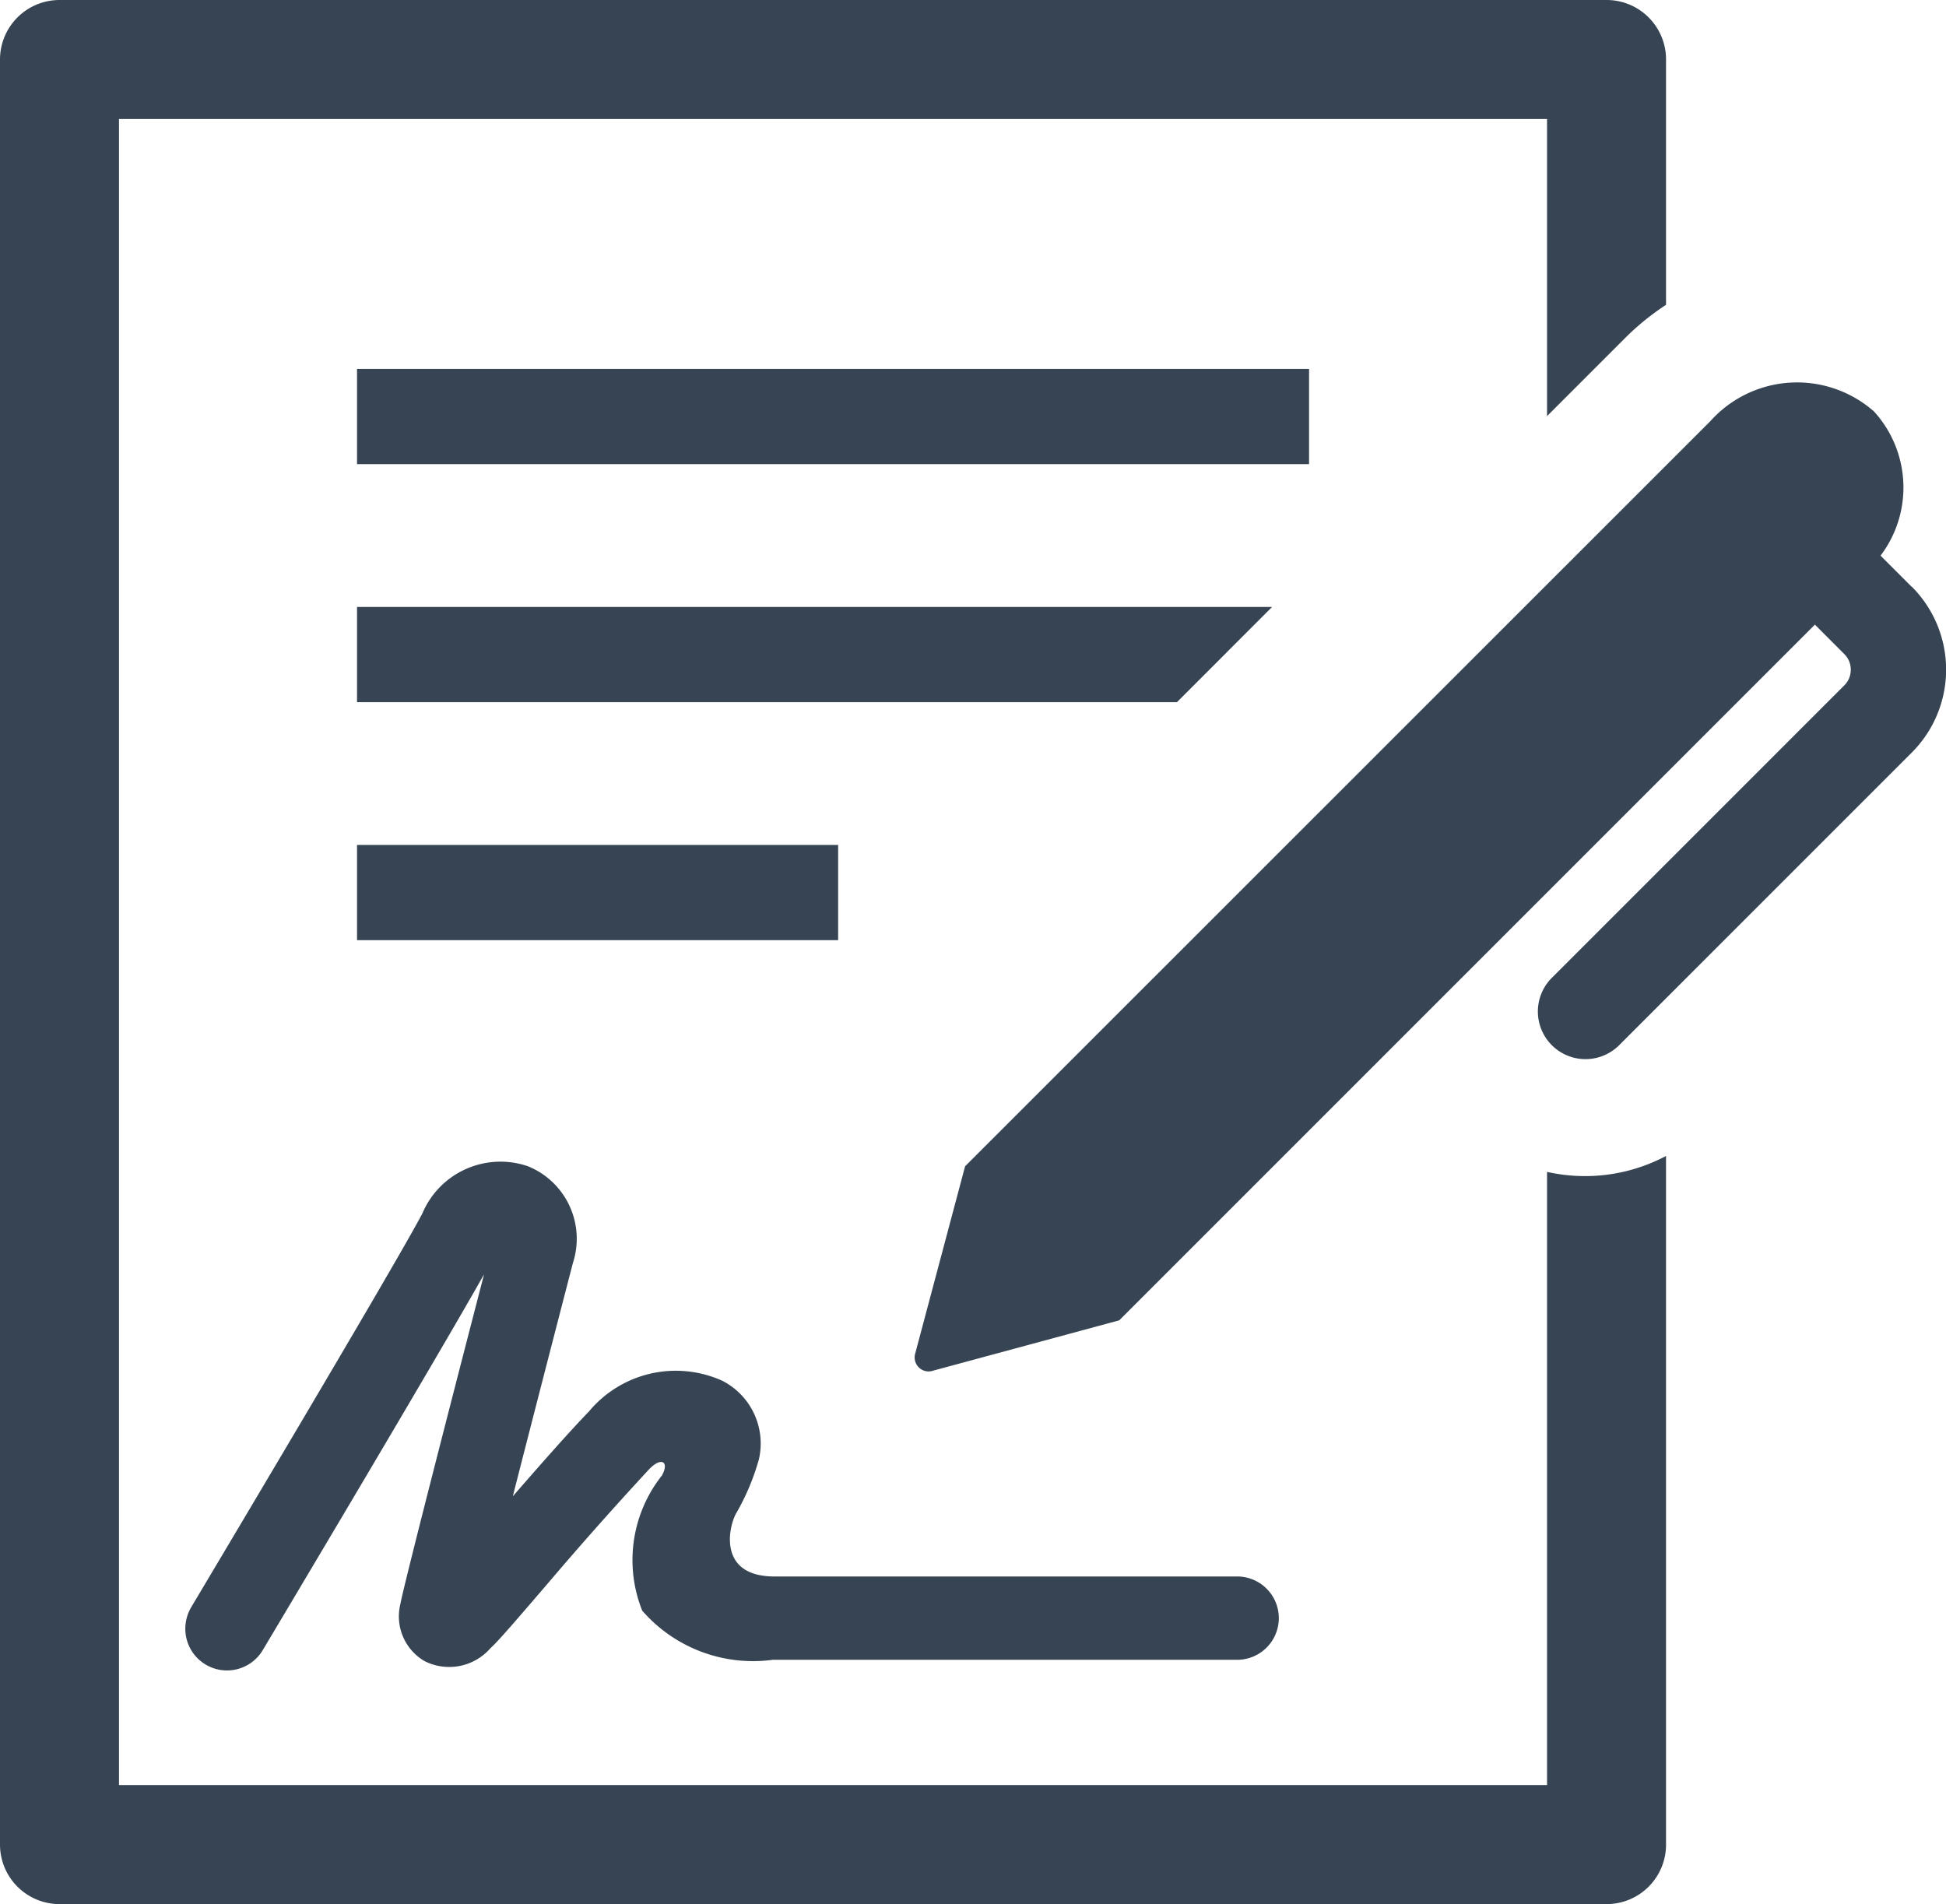
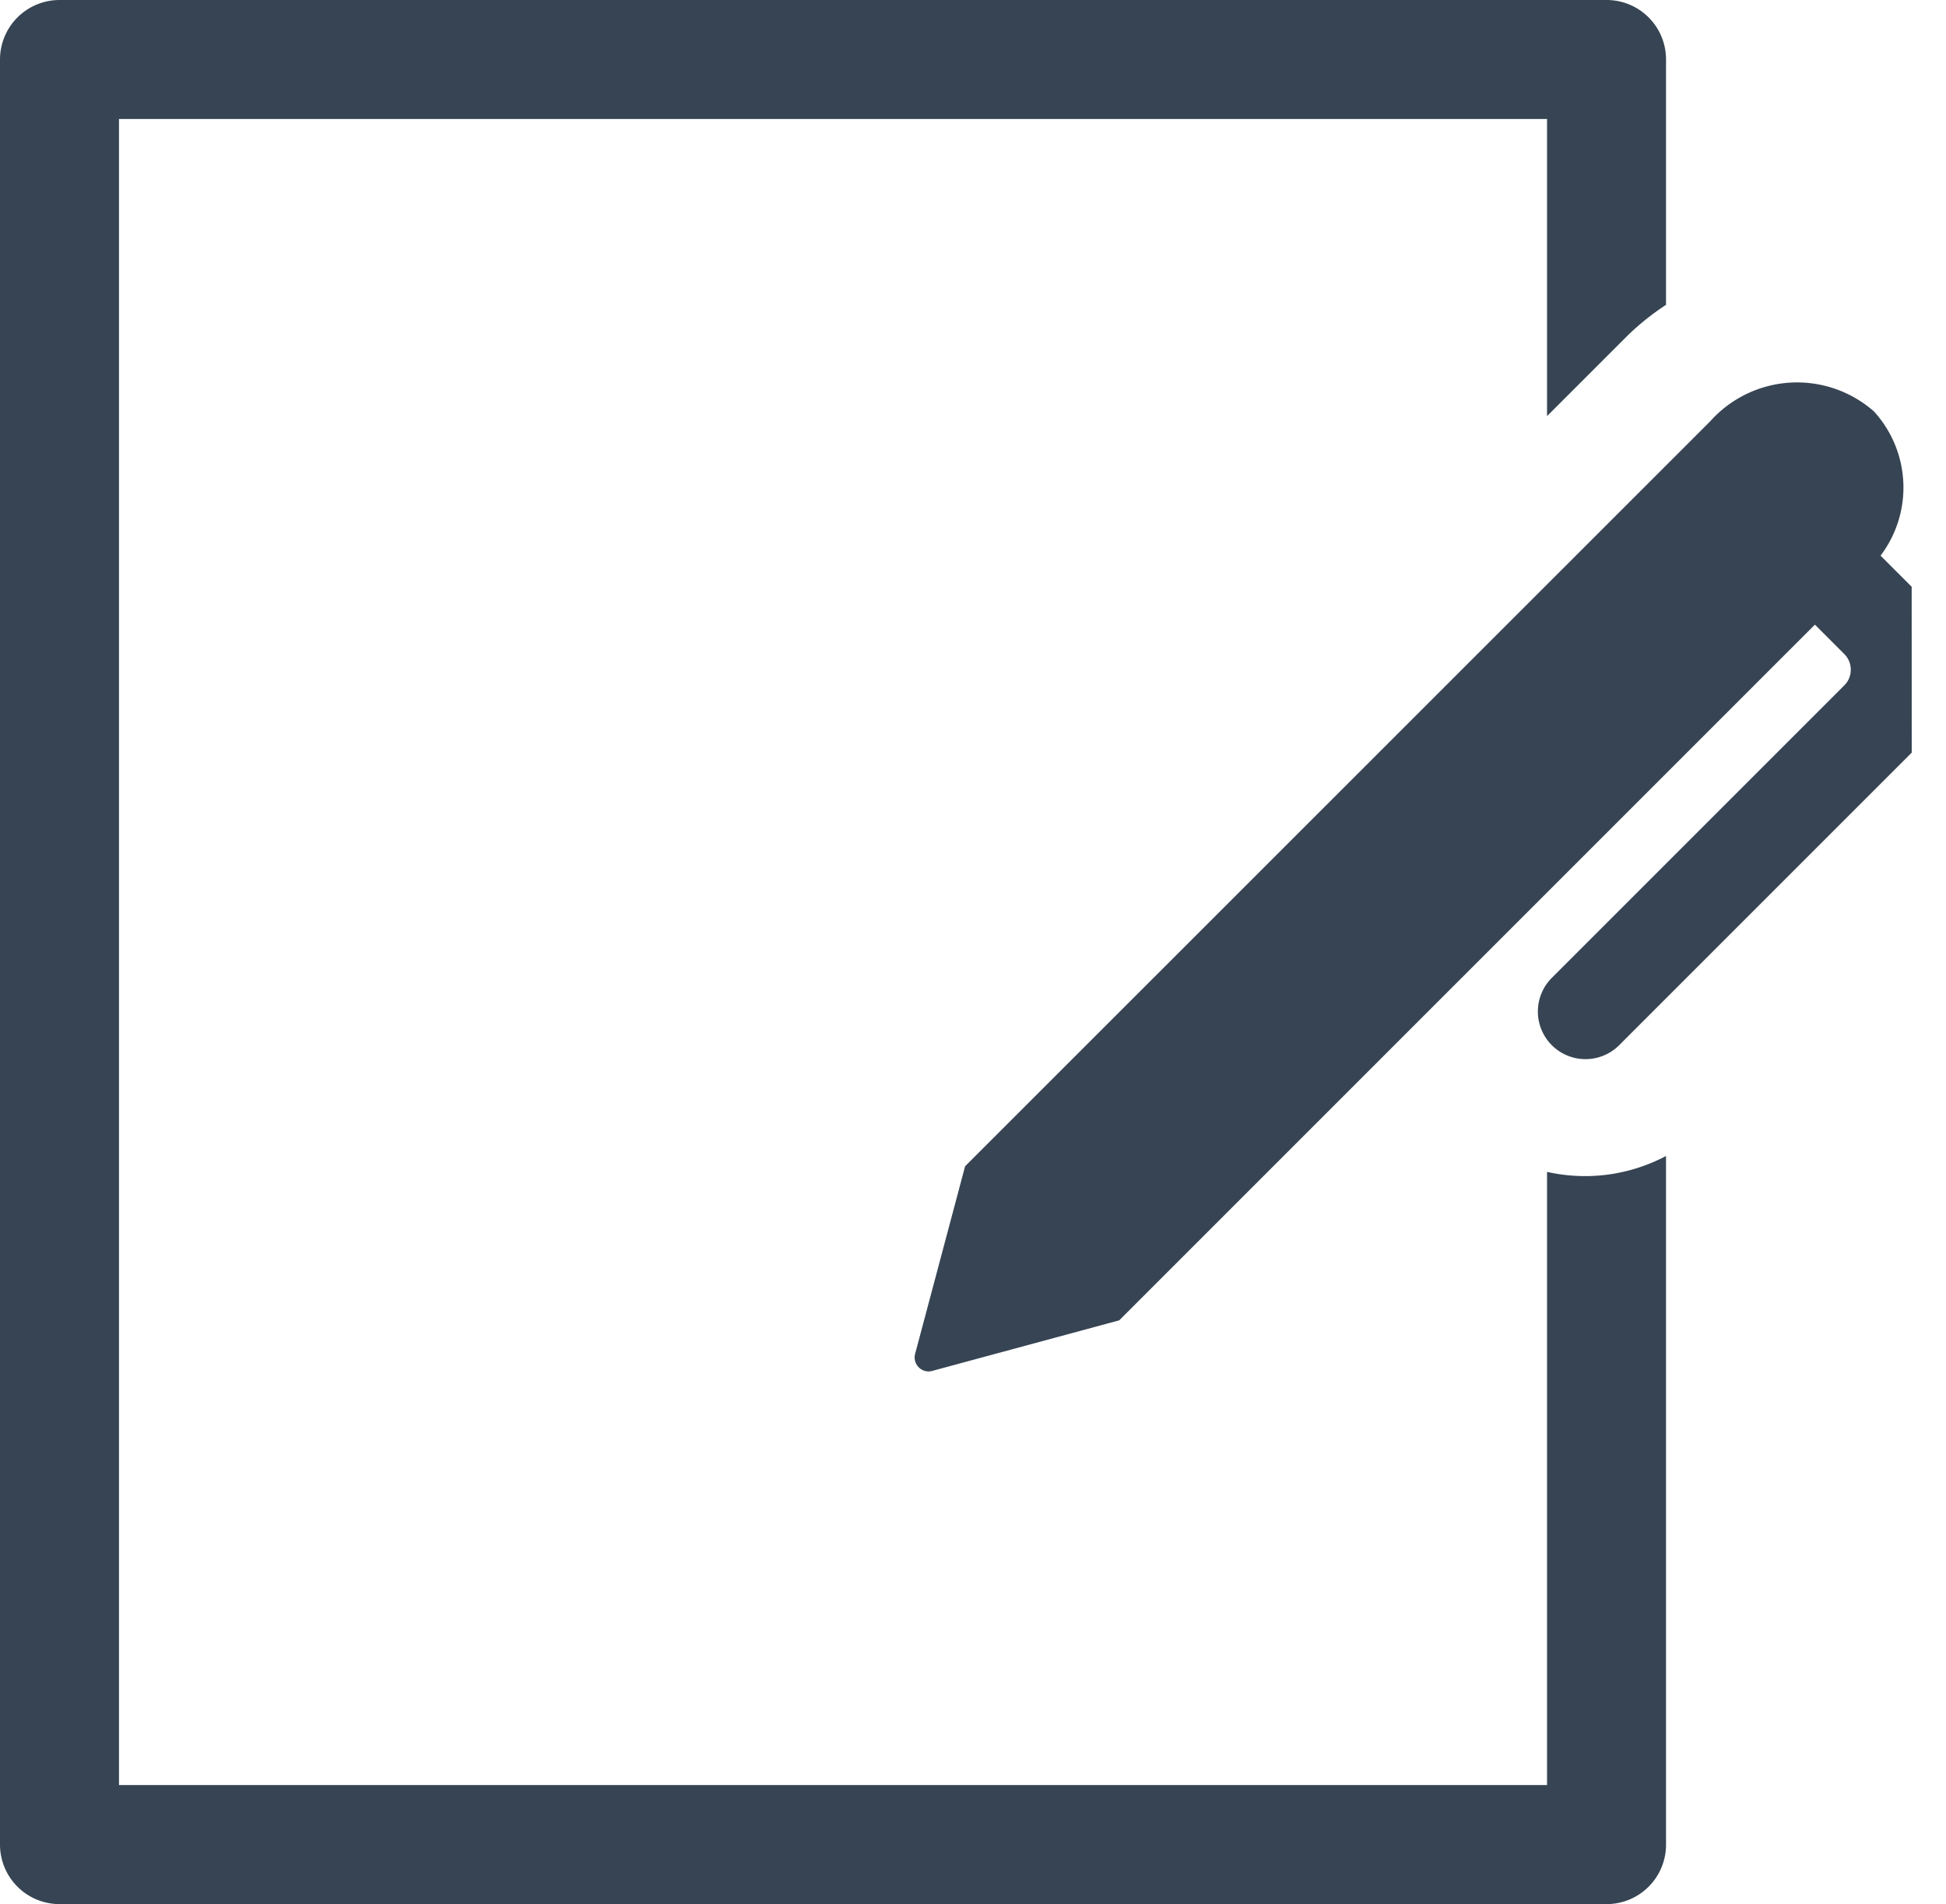
<svg xmlns="http://www.w3.org/2000/svg" width="36.339" height="35.556" viewBox="0 0 36.339 35.556">
  <g id="Group_22664" data-name="Group 22664" transform="translate(-774.722 -1324.962)">
-     <path id="Path_68119" data-name="Path 68119" d="M588.889,59.111h17.778v1.778H588.889Zm0,8.889h8.984v1.778h-8.984Zm17.087-4.444H588.889v1.778H604.2ZM594.216,82.3a2.743,2.743,0,0,0,2.437.916h8.671a.778.778,0,1,0,0-1.556h-8.671c-1.012-.018-.832-.9-.69-1.169a4.373,4.373,0,0,0,.43-1.017,1.315,1.315,0,0,0-.684-1.469,2.11,2.11,0,0,0-2.489.574c-.382.394-.913,1-1.422,1.584.314-1.232.722-2.813,1.122-4.356A1.461,1.461,0,0,0,592.081,74a1.583,1.583,0,0,0-1.972.881c-.48.923-4.28,7.291-4.318,7.356a.787.787,0,0,0-.1.286.778.778,0,0,0,1.438.512c.142-.239,3.175-5.32,4.132-7.017-.72,2.778-1.513,5.869-1.56,6.147a.966.966,0,0,0,.452,1.077A1.022,1.022,0,0,0,591.38,83c.14-.127.4-.428,1.063-1.2q.924-1.087,1.893-2.134c.242-.256.388-.142.246.109a2.544,2.544,0,0,0-.366,2.527Z" transform="translate(192.5 1272.74)" fill="#364453" />
    <path id="Path_68120" data-name="Path 68120" d="M611.111,74.105v11.45H584.444V54.444h26.667v5.548l1.478-1.478a4.778,4.778,0,0,1,.744-.6V53.333a1.11,1.11,0,0,0-1.111-1.111H583.333a1.112,1.112,0,0,0-1.111,1.111V86.667a1.112,1.112,0,0,0,1.111,1.111h28.889a1.11,1.11,0,0,0,1.111-1.111V73.808A3.231,3.231,0,0,1,611.111,74.105Z" transform="translate(192.5 1272.74)" fill="#364453" />
-     <path id="Path_68121" data-name="Path 68121" d="M617.92,63.179l-.581-.581a2.109,2.109,0,0,0-.122-2.692,2.174,2.174,0,0,0-3.056.18L600.244,74l-.93,3.491a.27.27,0,0,0-.005.141.266.266,0,0,0,.07.123.257.257,0,0,0,.123.069.26.26,0,0,0,.141-.006l3.479-.941,12.991-12.991.549.55a.406.406,0,0,1,.09.134.418.418,0,0,1,0,.316.408.408,0,0,1-.09.134L611.2,70.482a.889.889,0,0,0,1.258,1.257l5.463-5.463a2.192,2.192,0,0,0,0-3.1" transform="translate(192.5 1272.74)" fill="#364453" />
+     <path id="Path_68121" data-name="Path 68121" d="M617.92,63.179l-.581-.581a2.109,2.109,0,0,0-.122-2.692,2.174,2.174,0,0,0-3.056.18L600.244,74l-.93,3.491a.27.27,0,0,0-.005.141.266.266,0,0,0,.07.123.257.257,0,0,0,.123.069.26.26,0,0,0,.141-.006l3.479-.941,12.991-12.991.549.55a.406.406,0,0,1,.09.134.418.418,0,0,1,0,.316.408.408,0,0,1-.09.134L611.2,70.482a.889.889,0,0,0,1.258,1.257l5.463-5.463" transform="translate(192.5 1272.74)" fill="#364453" />
  </g>
</svg>